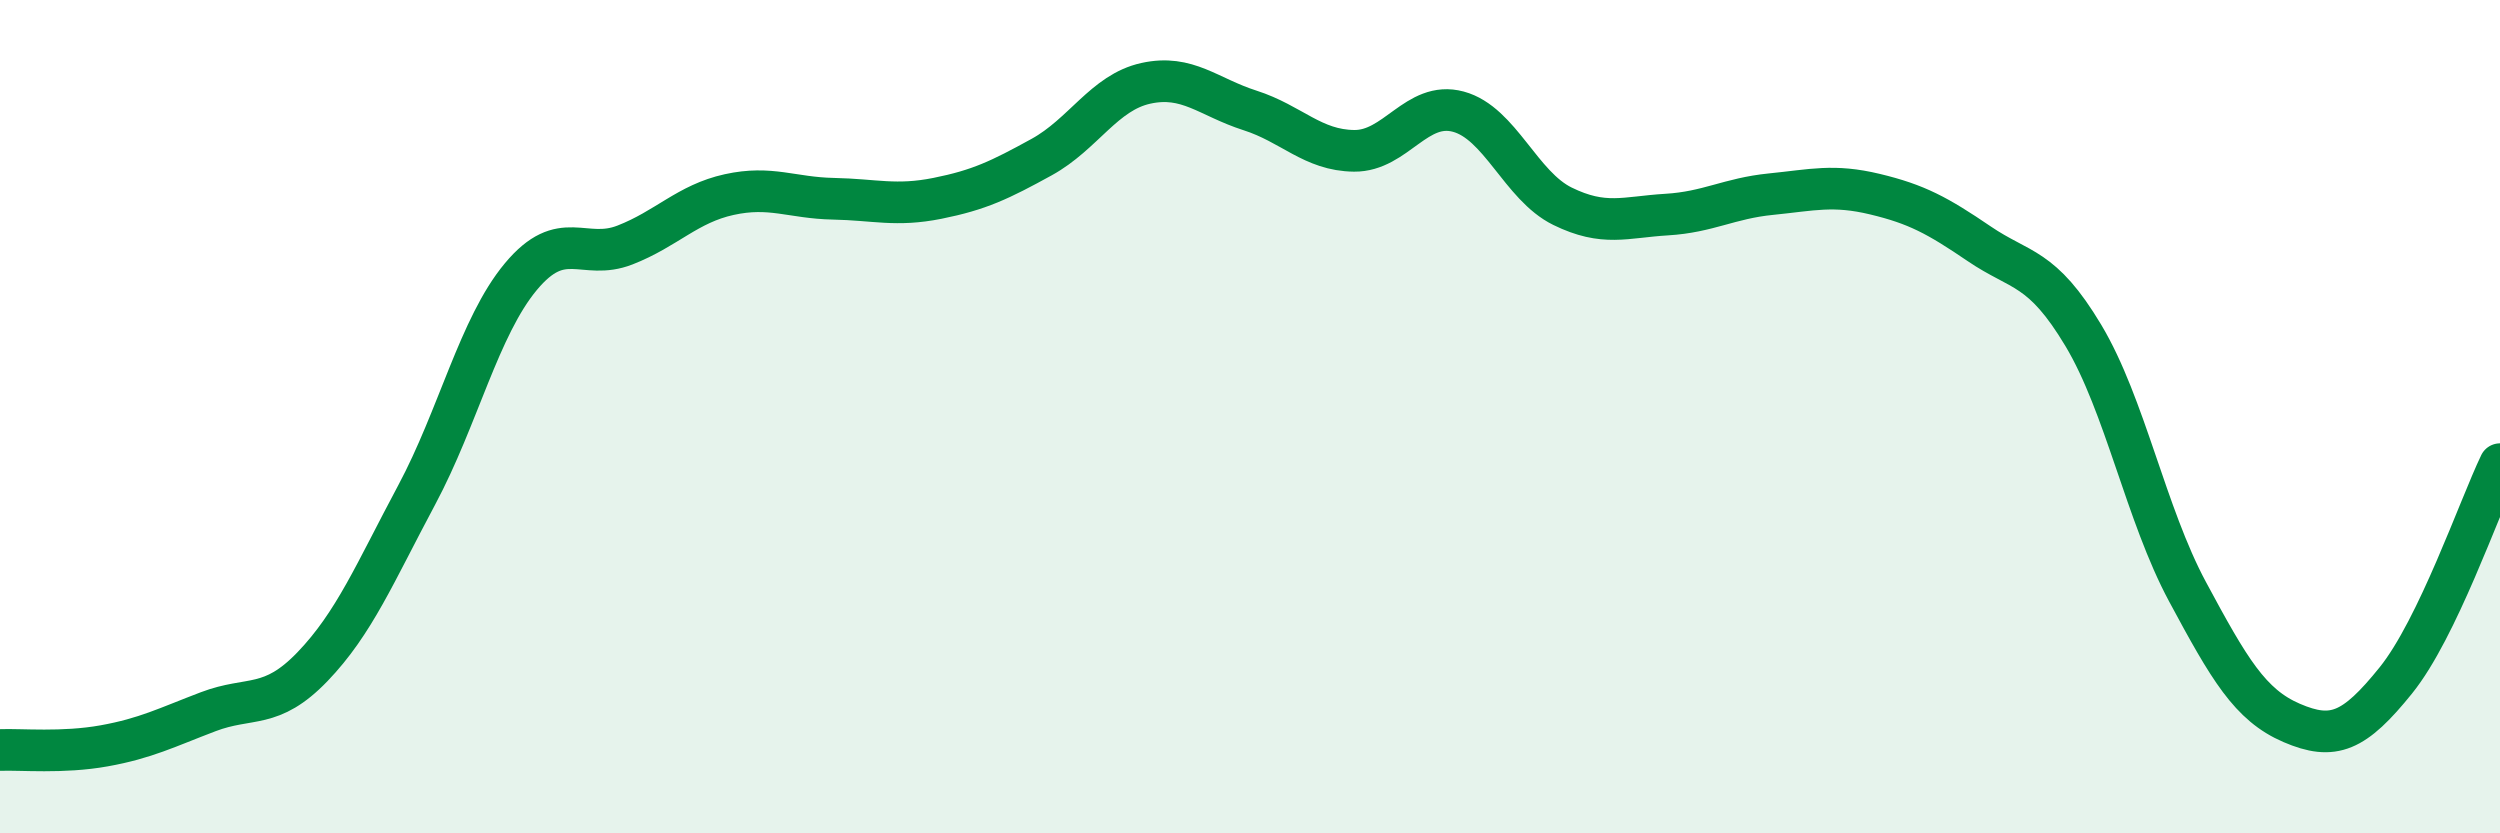
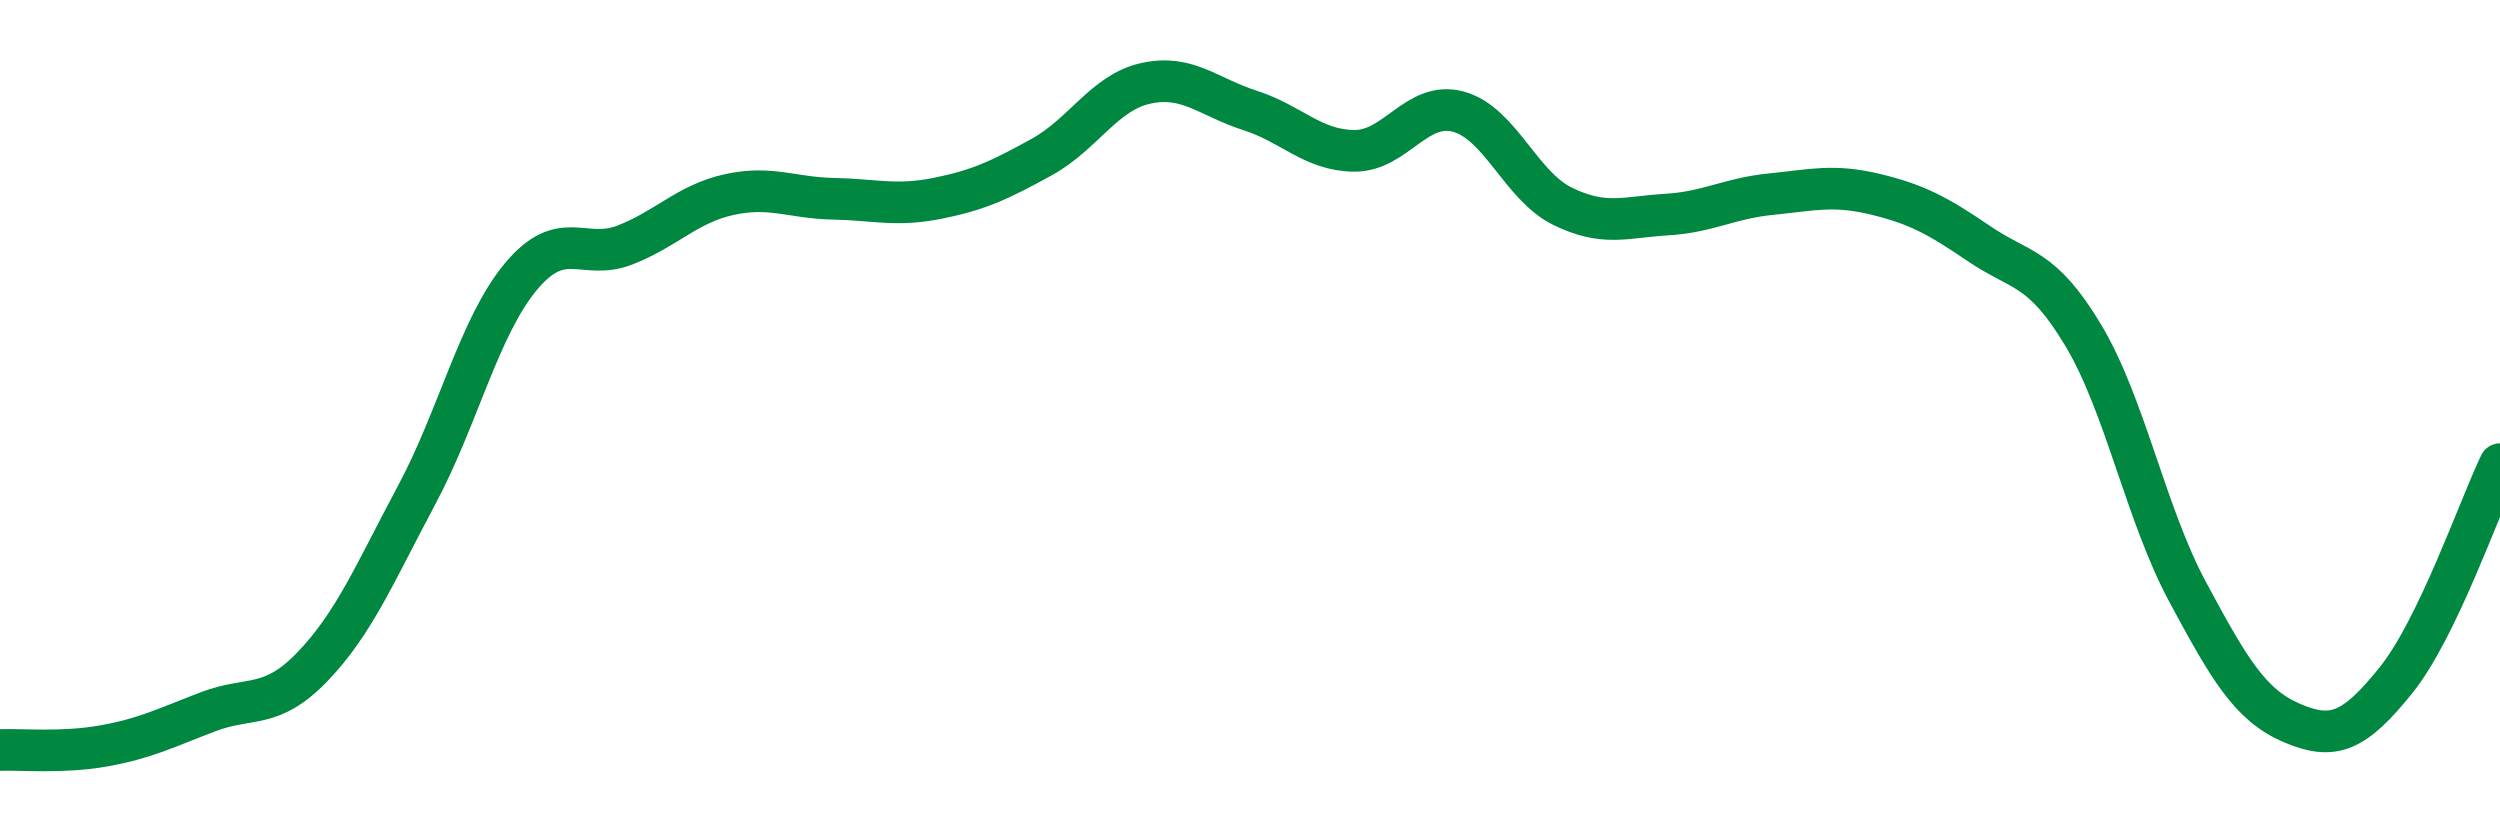
<svg xmlns="http://www.w3.org/2000/svg" width="60" height="20" viewBox="0 0 60 20">
-   <path d="M 0,18 C 0.5,17.98 1.5,18.08 2.5,17.9 C 3.5,17.72 4,17.46 5,17.08 C 6,16.7 6.5,17.04 7.5,16 C 8.5,14.96 9,13.75 10,11.88 C 11,10.01 11.5,7.84 12.5,6.64 C 13.5,5.44 14,6.27 15,5.88 C 16,5.49 16.5,4.89 17.5,4.67 C 18.5,4.45 19,4.75 20,4.77 C 21,4.79 21.5,4.96 22.5,4.76 C 23.5,4.56 24,4.32 25,3.77 C 26,3.22 26.5,2.22 27.5,2 C 28.5,1.78 29,2.33 30,2.65 C 31,2.97 31.5,3.61 32.5,3.62 C 33.5,3.63 34,2.41 35,2.68 C 36,2.95 36.5,4.46 37.5,4.95 C 38.5,5.44 39,5.21 40,5.15 C 41,5.09 41.5,4.76 42.5,4.66 C 43.5,4.56 44,4.42 45,4.66 C 46,4.9 46.5,5.17 47.5,5.85 C 48.5,6.53 49,6.38 50,8.05 C 51,9.72 51.5,12.34 52.5,14.2 C 53.5,16.06 54,16.92 55,17.35 C 56,17.78 56.5,17.57 57.5,16.33 C 58.5,15.09 59.5,12.18 60,11.14L60 20L0 20Z" fill="#008740" opacity="0.1" stroke-linecap="round" stroke-linejoin="round" />
  <path d="M 0,18 C 0.5,17.98 1.5,18.08 2.5,17.9 C 3.5,17.72 4,17.46 5,17.08 C 6,16.7 6.5,17.04 7.5,16 C 8.5,14.96 9,13.75 10,11.88 C 11,10.01 11.5,7.84 12.5,6.64 C 13.5,5.44 14,6.27 15,5.88 C 16,5.49 16.5,4.89 17.5,4.67 C 18.5,4.45 19,4.75 20,4.77 C 21,4.79 21.5,4.96 22.5,4.76 C 23.5,4.56 24,4.32 25,3.77 C 26,3.22 26.5,2.22 27.5,2 C 28.5,1.78 29,2.33 30,2.65 C 31,2.97 31.5,3.61 32.5,3.62 C 33.5,3.63 34,2.41 35,2.68 C 36,2.95 36.5,4.46 37.5,4.95 C 38.5,5.44 39,5.21 40,5.15 C 41,5.09 41.5,4.76 42.5,4.66 C 43.5,4.56 44,4.42 45,4.66 C 46,4.9 46.5,5.17 47.5,5.85 C 48.5,6.53 49,6.38 50,8.05 C 51,9.72 51.5,12.34 52.5,14.2 C 53.5,16.06 54,16.92 55,17.35 C 56,17.78 56.5,17.57 57.5,16.33 C 58.5,15.09 59.5,12.18 60,11.14" stroke="#008740" stroke-width="1" fill="none" stroke-linecap="round" stroke-linejoin="round" />
</svg>